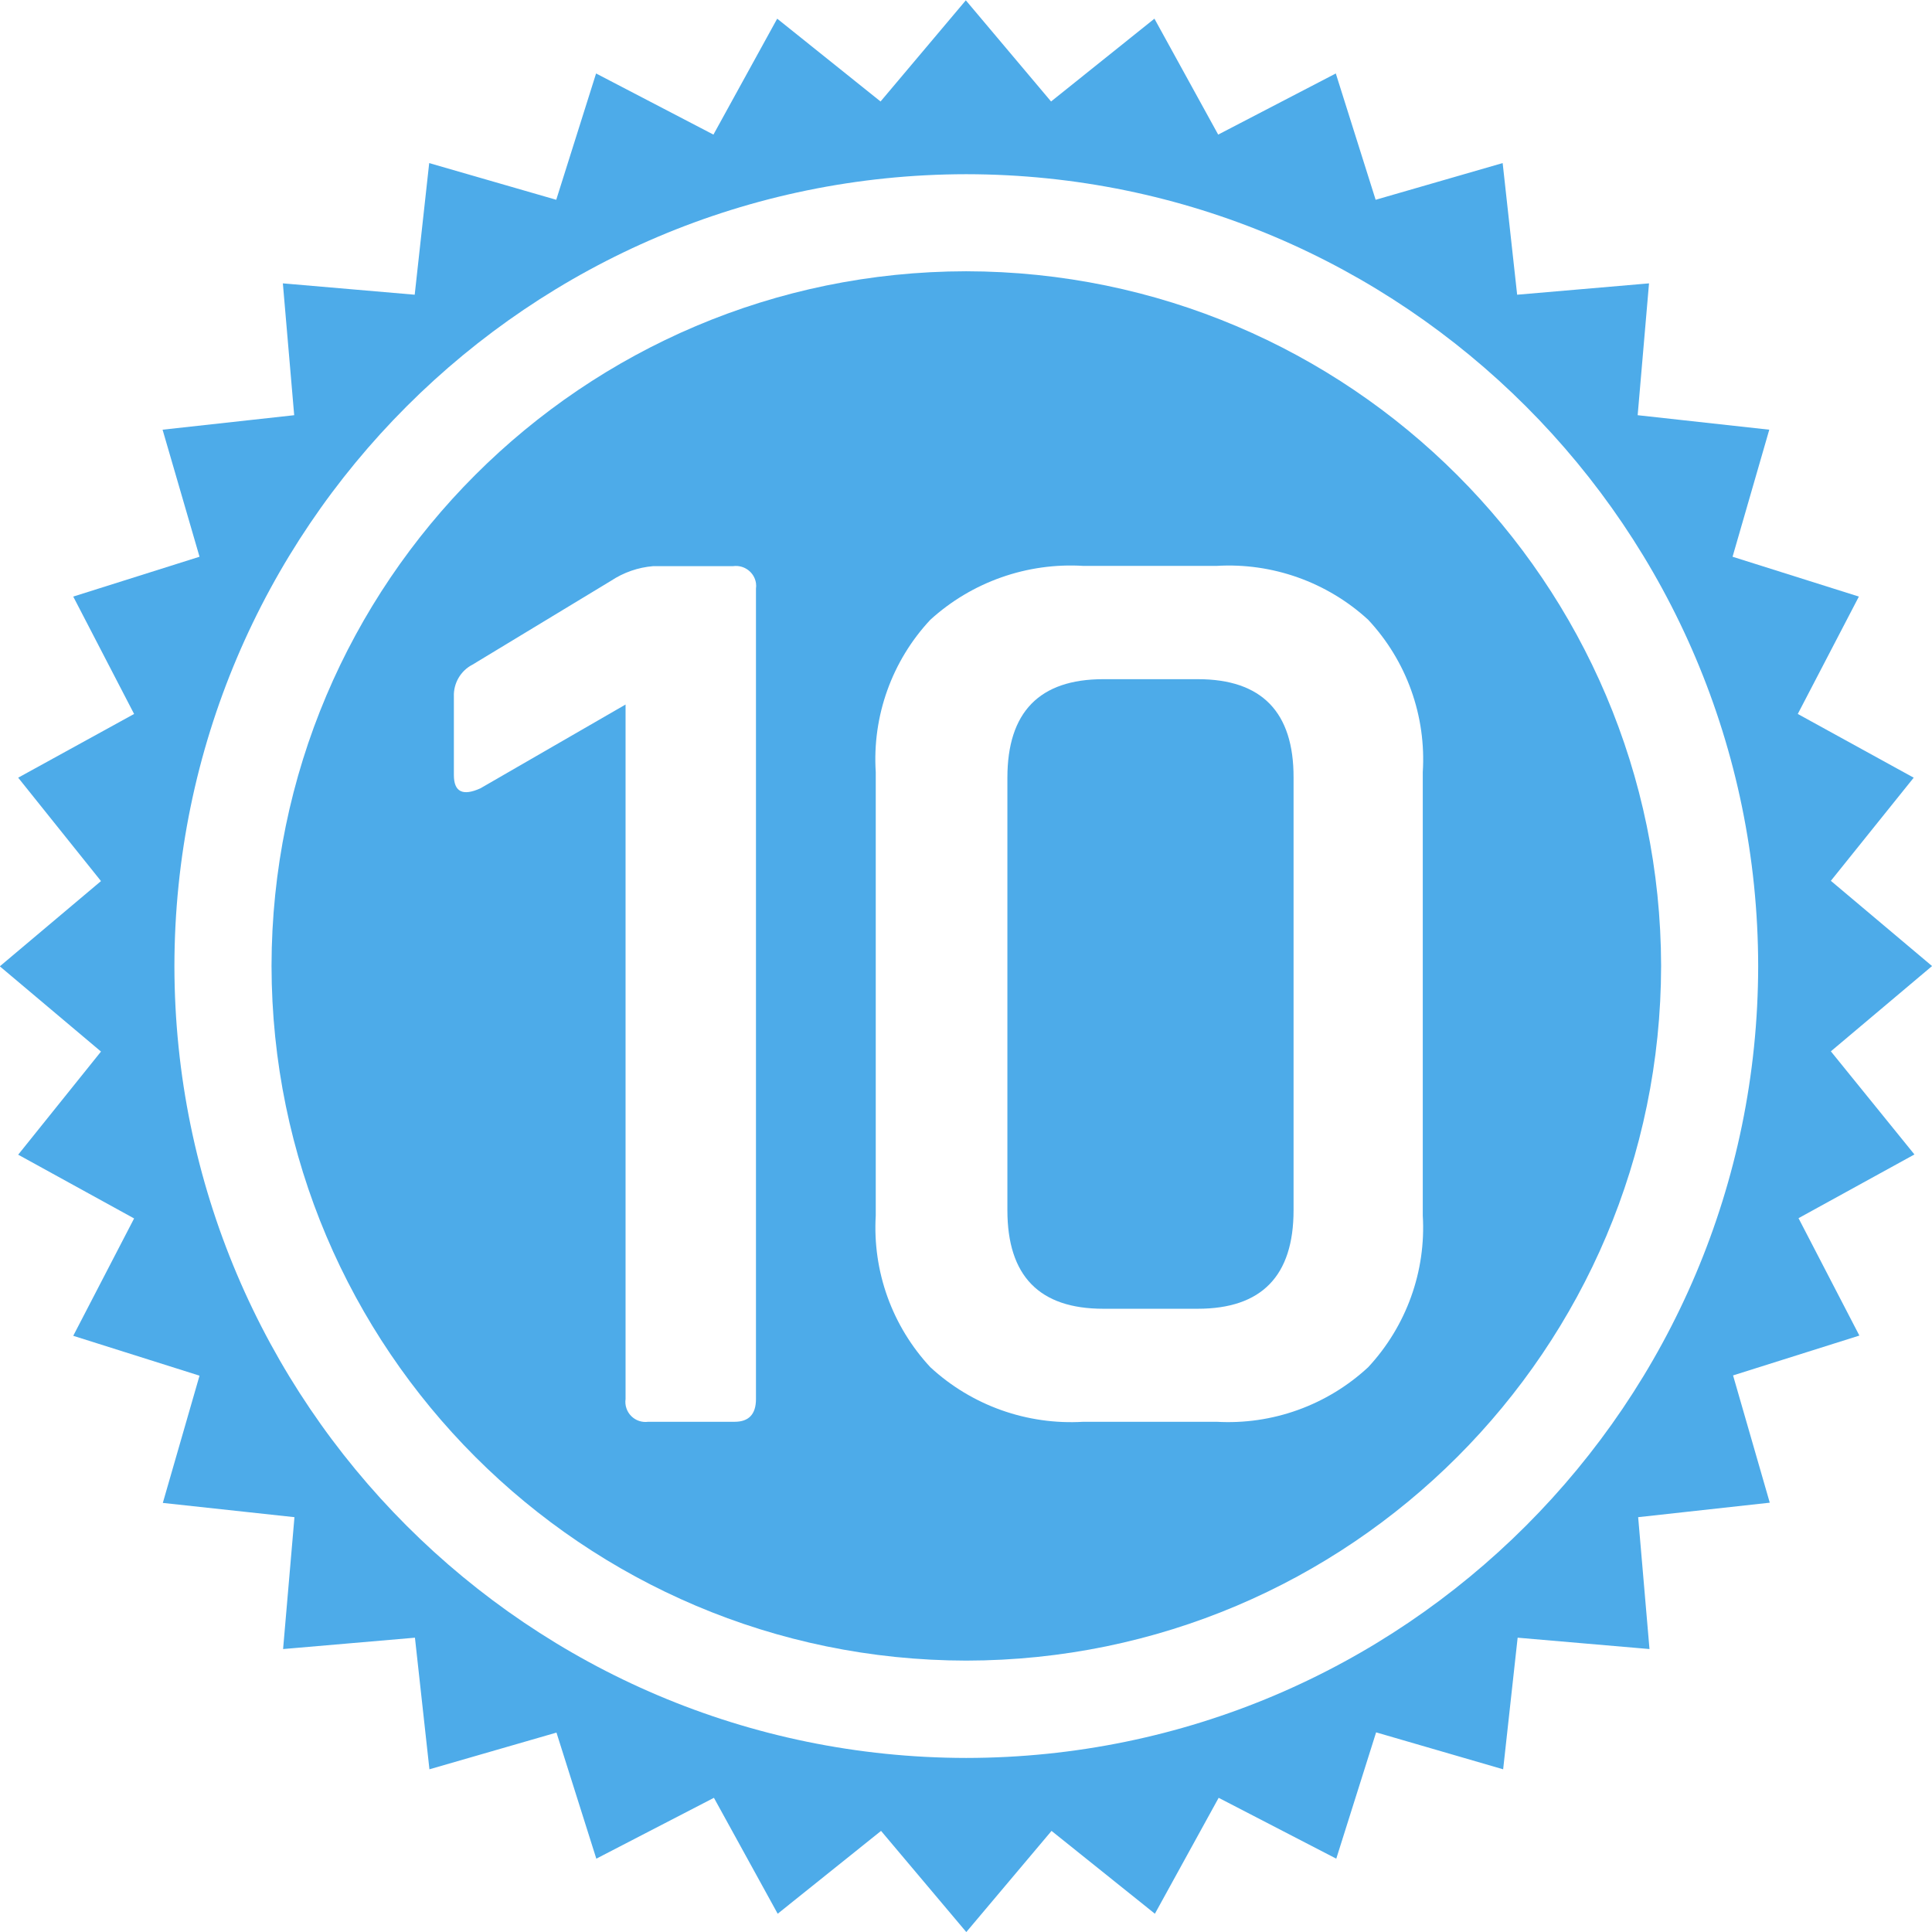
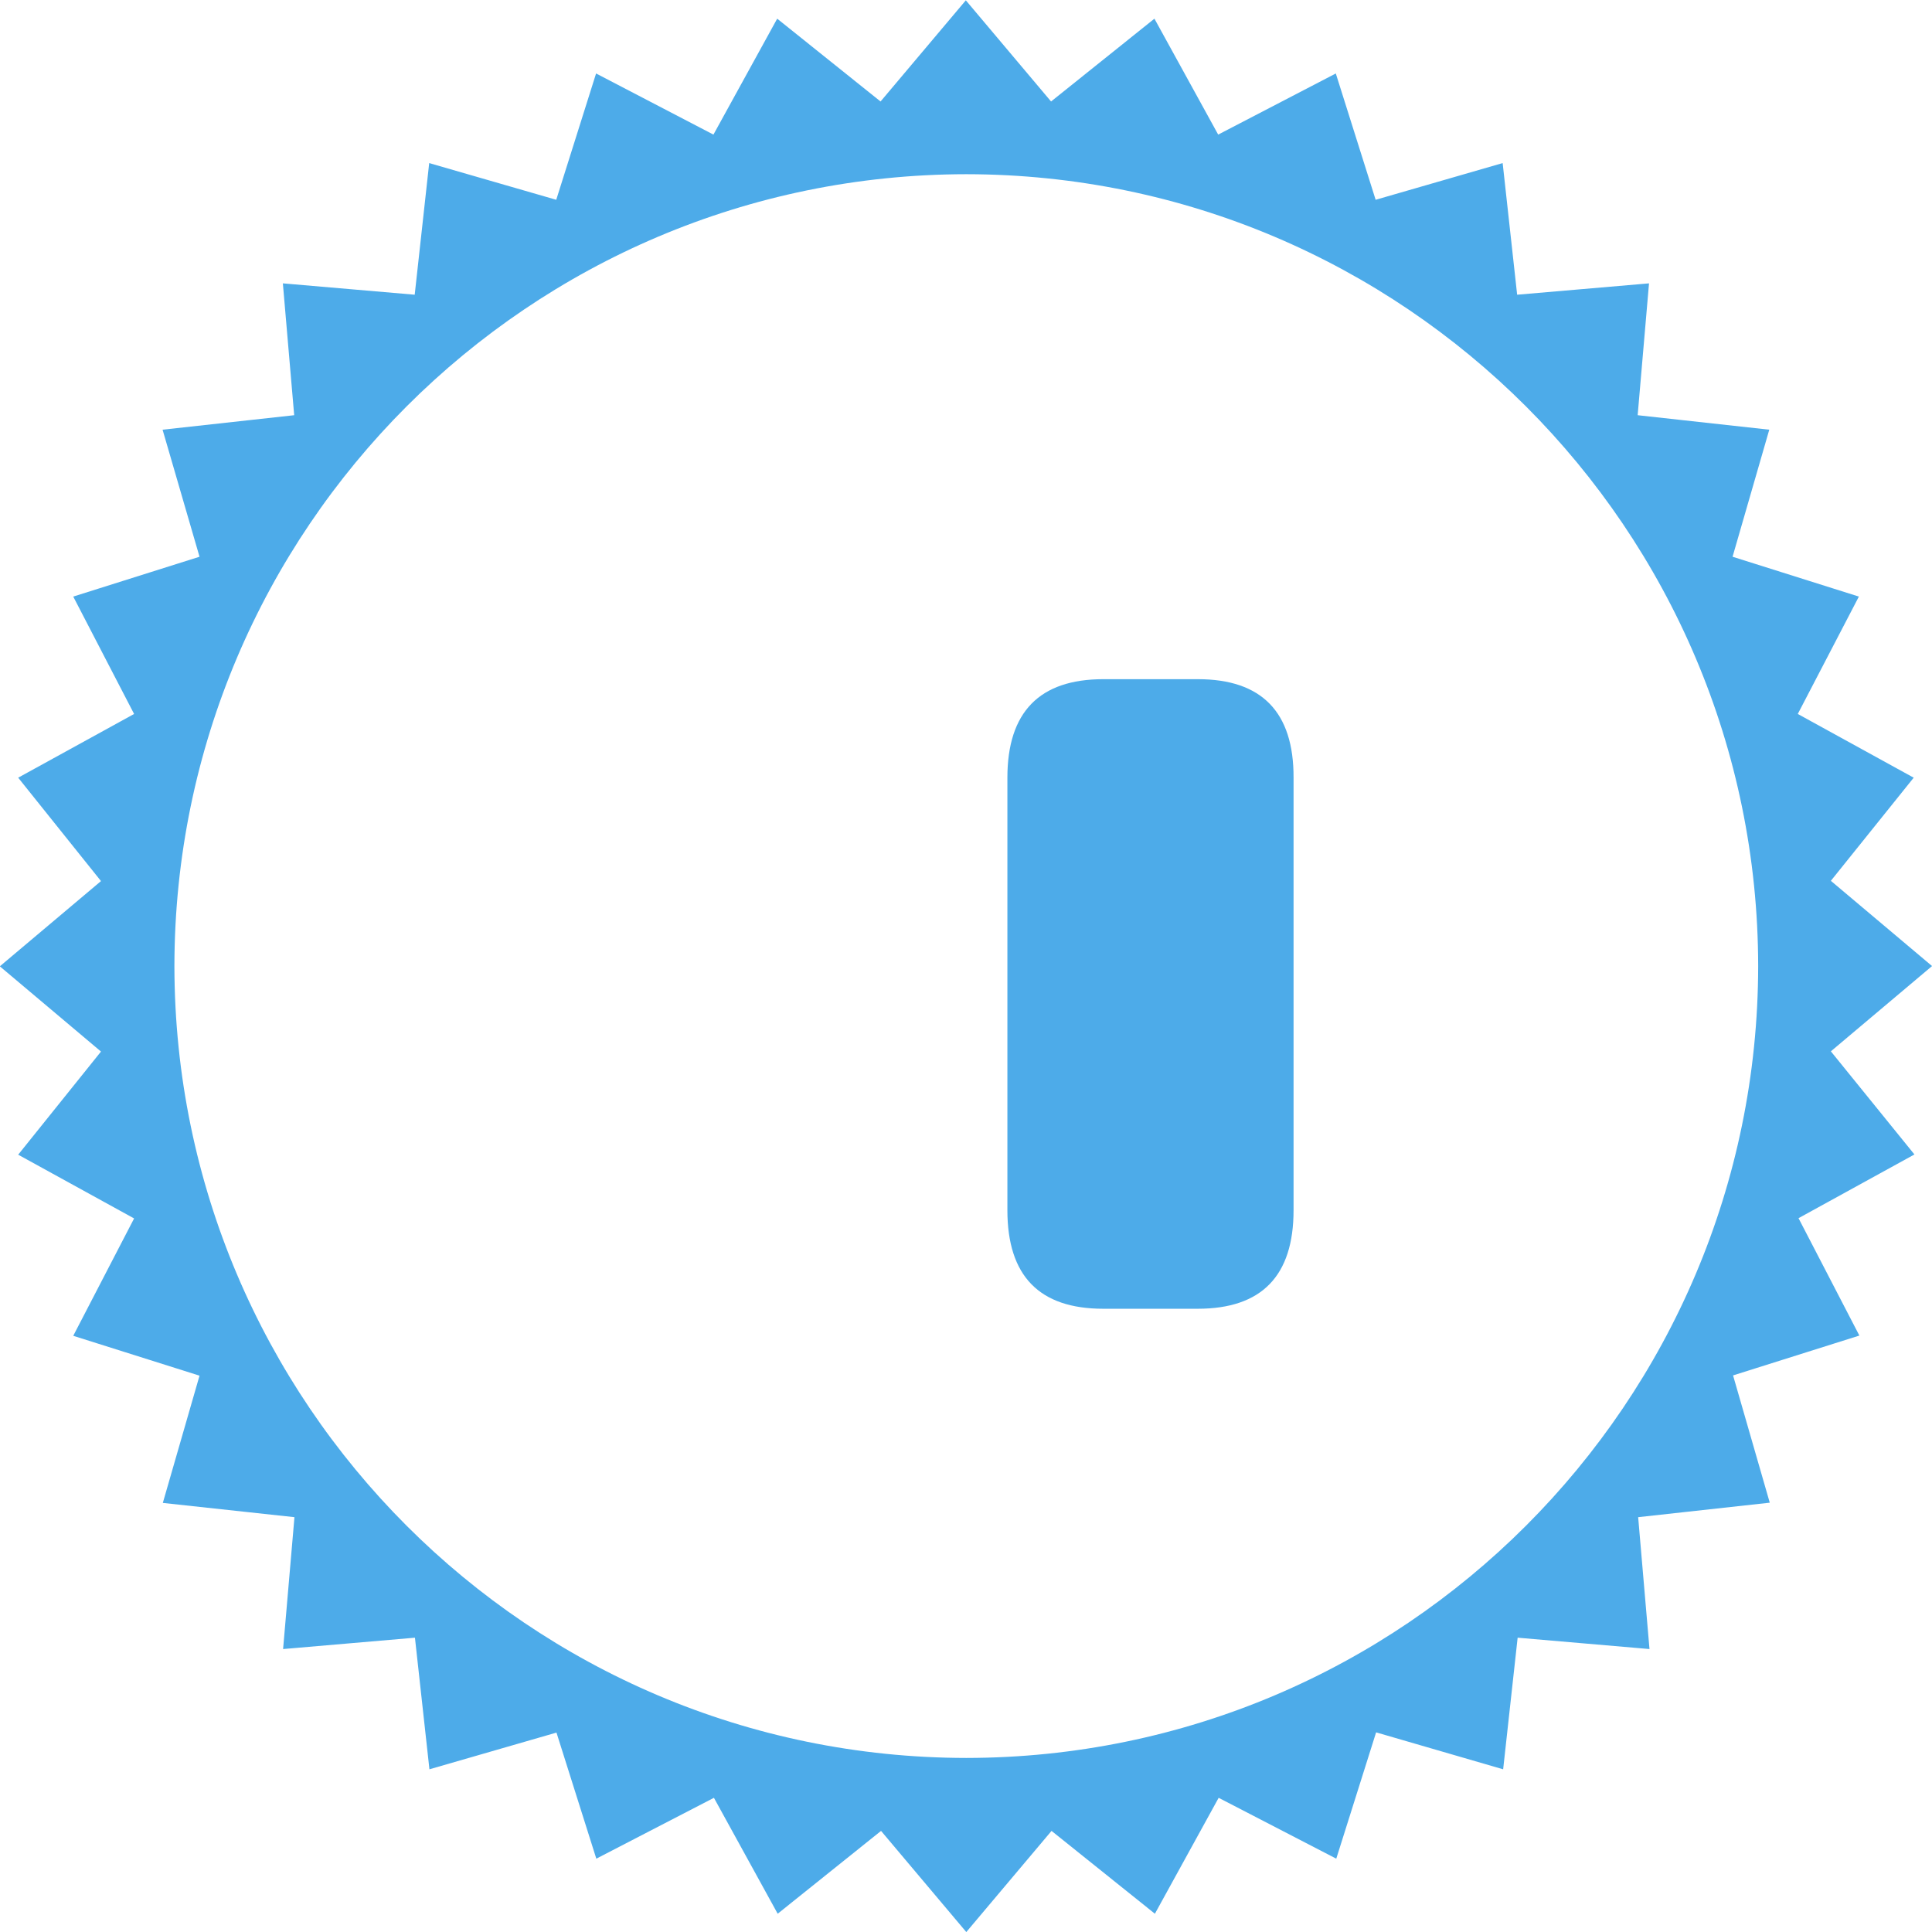
<svg xmlns="http://www.w3.org/2000/svg" width="66" height="66" viewBox="0 0 66 66" fill="none">
  <g clip-path="url(#clip0_1515_7331)">
    <path d="M62.545 35.915L66.002 33.002L62.545 30.09L65.375 26.567L61.415 24.39L63.502 20.38L59.187 19.019L60.441 14.679L55.945 14.184L56.333 9.68L51.828 10.068L51.333 5.571L46.994 6.825L45.633 2.51L41.615 4.598L39.437 0.638L35.906 3.467L32.994 0.011L30.081 3.467L26.55 0.638L24.372 4.598L20.363 2.51L19.002 6.825L14.662 5.571L14.167 10.068L9.663 9.68L10.05 14.184L5.554 14.679L6.816 19.019L2.502 20.38L4.581 24.39L0.621 26.567L3.45 30.099L-0.006 33.011L3.45 35.923L0.621 39.446L4.581 41.624L2.502 45.633L6.816 46.995L5.562 51.342L10.059 51.829L9.671 56.334L14.175 55.946L14.67 60.442L19.01 59.188L20.371 63.495L24.389 61.416L26.567 65.376L30.098 62.546L33.01 66.002L35.922 62.546L39.453 65.376L41.631 61.416L45.649 63.495L47.01 59.18L51.35 60.442L51.845 55.946L56.349 56.334L55.962 51.829L60.458 51.334L59.204 46.986L63.519 45.625L61.44 41.615L65.4 39.438L62.545 35.915V35.915ZM33.01 60.054C18.078 60.038 5.975 47.935 5.958 33.002C5.975 18.07 18.078 5.967 33.01 5.951C47.943 5.967 60.045 18.07 60.062 33.002C60.045 47.935 47.943 60.038 33.01 60.054V60.054Z" fill="#4DABE9" />
-     <path d="M33.003 9.267C19.902 9.284 9.292 19.901 9.276 32.994C9.292 46.095 19.91 56.713 33.011 56.729C46.112 56.713 56.73 46.095 56.746 32.994C56.722 19.901 46.104 9.284 33.003 9.267V9.267ZM25.825 47.795C25.825 48.314 25.578 48.57 25.099 48.57H22.146C22.041 48.585 21.933 48.575 21.832 48.541C21.732 48.508 21.64 48.451 21.565 48.376C21.489 48.301 21.433 48.209 21.399 48.108C21.365 48.007 21.355 47.9 21.37 47.795V24.068L16.412 26.93C15.81 27.203 15.505 27.054 15.505 26.477V23.795C15.488 23.342 15.736 22.913 16.14 22.706L20.867 19.844C21.304 19.555 21.799 19.382 22.319 19.34H25.05C25.421 19.291 25.768 19.547 25.825 19.918C25.834 19.984 25.834 20.05 25.825 20.108V47.795V47.795ZM48.604 41.525C48.719 43.43 48.043 45.303 46.739 46.706C46.045 47.349 45.229 47.846 44.339 48.166C43.449 48.487 42.503 48.624 41.558 48.57H37.012C35.09 48.686 33.201 48.017 31.782 46.706C31.137 46.013 30.639 45.197 30.318 44.306C29.998 43.416 29.861 42.469 29.917 41.525V26.378C29.794 24.464 30.47 22.574 31.782 21.172C32.486 20.531 33.312 20.038 34.211 19.722C35.109 19.406 36.062 19.273 37.012 19.332H41.558C43.464 19.217 45.337 19.885 46.739 21.172C47.388 21.867 47.889 22.687 48.209 23.582C48.53 24.477 48.664 25.429 48.604 26.378V41.525Z" fill="#4DABE9" />
-     <path d="M40.923 23.202H37.689C35.511 23.202 34.414 24.324 34.414 26.568V41.343C34.414 43.587 35.503 44.709 37.689 44.709H40.915C43.101 44.709 44.19 43.587 44.19 41.343V26.568C44.198 24.324 43.101 23.202 40.923 23.202V23.202Z" fill="#4DABE9" />
+     <path d="M40.923 23.202H37.689C35.511 23.202 34.414 24.324 34.414 26.568V41.343C34.414 43.587 35.503 44.709 37.689 44.709H40.915C43.101 44.709 44.19 43.587 44.19 41.343V26.568C44.198 24.324 43.101 23.202 40.923 23.202Z" fill="#4DABE9" />
  </g>
  <defs>
    <clipPath id="clip0_1515_7331">
      <rect width="66" height="66" fill="white" />
    </clipPath>
  </defs>
</svg>